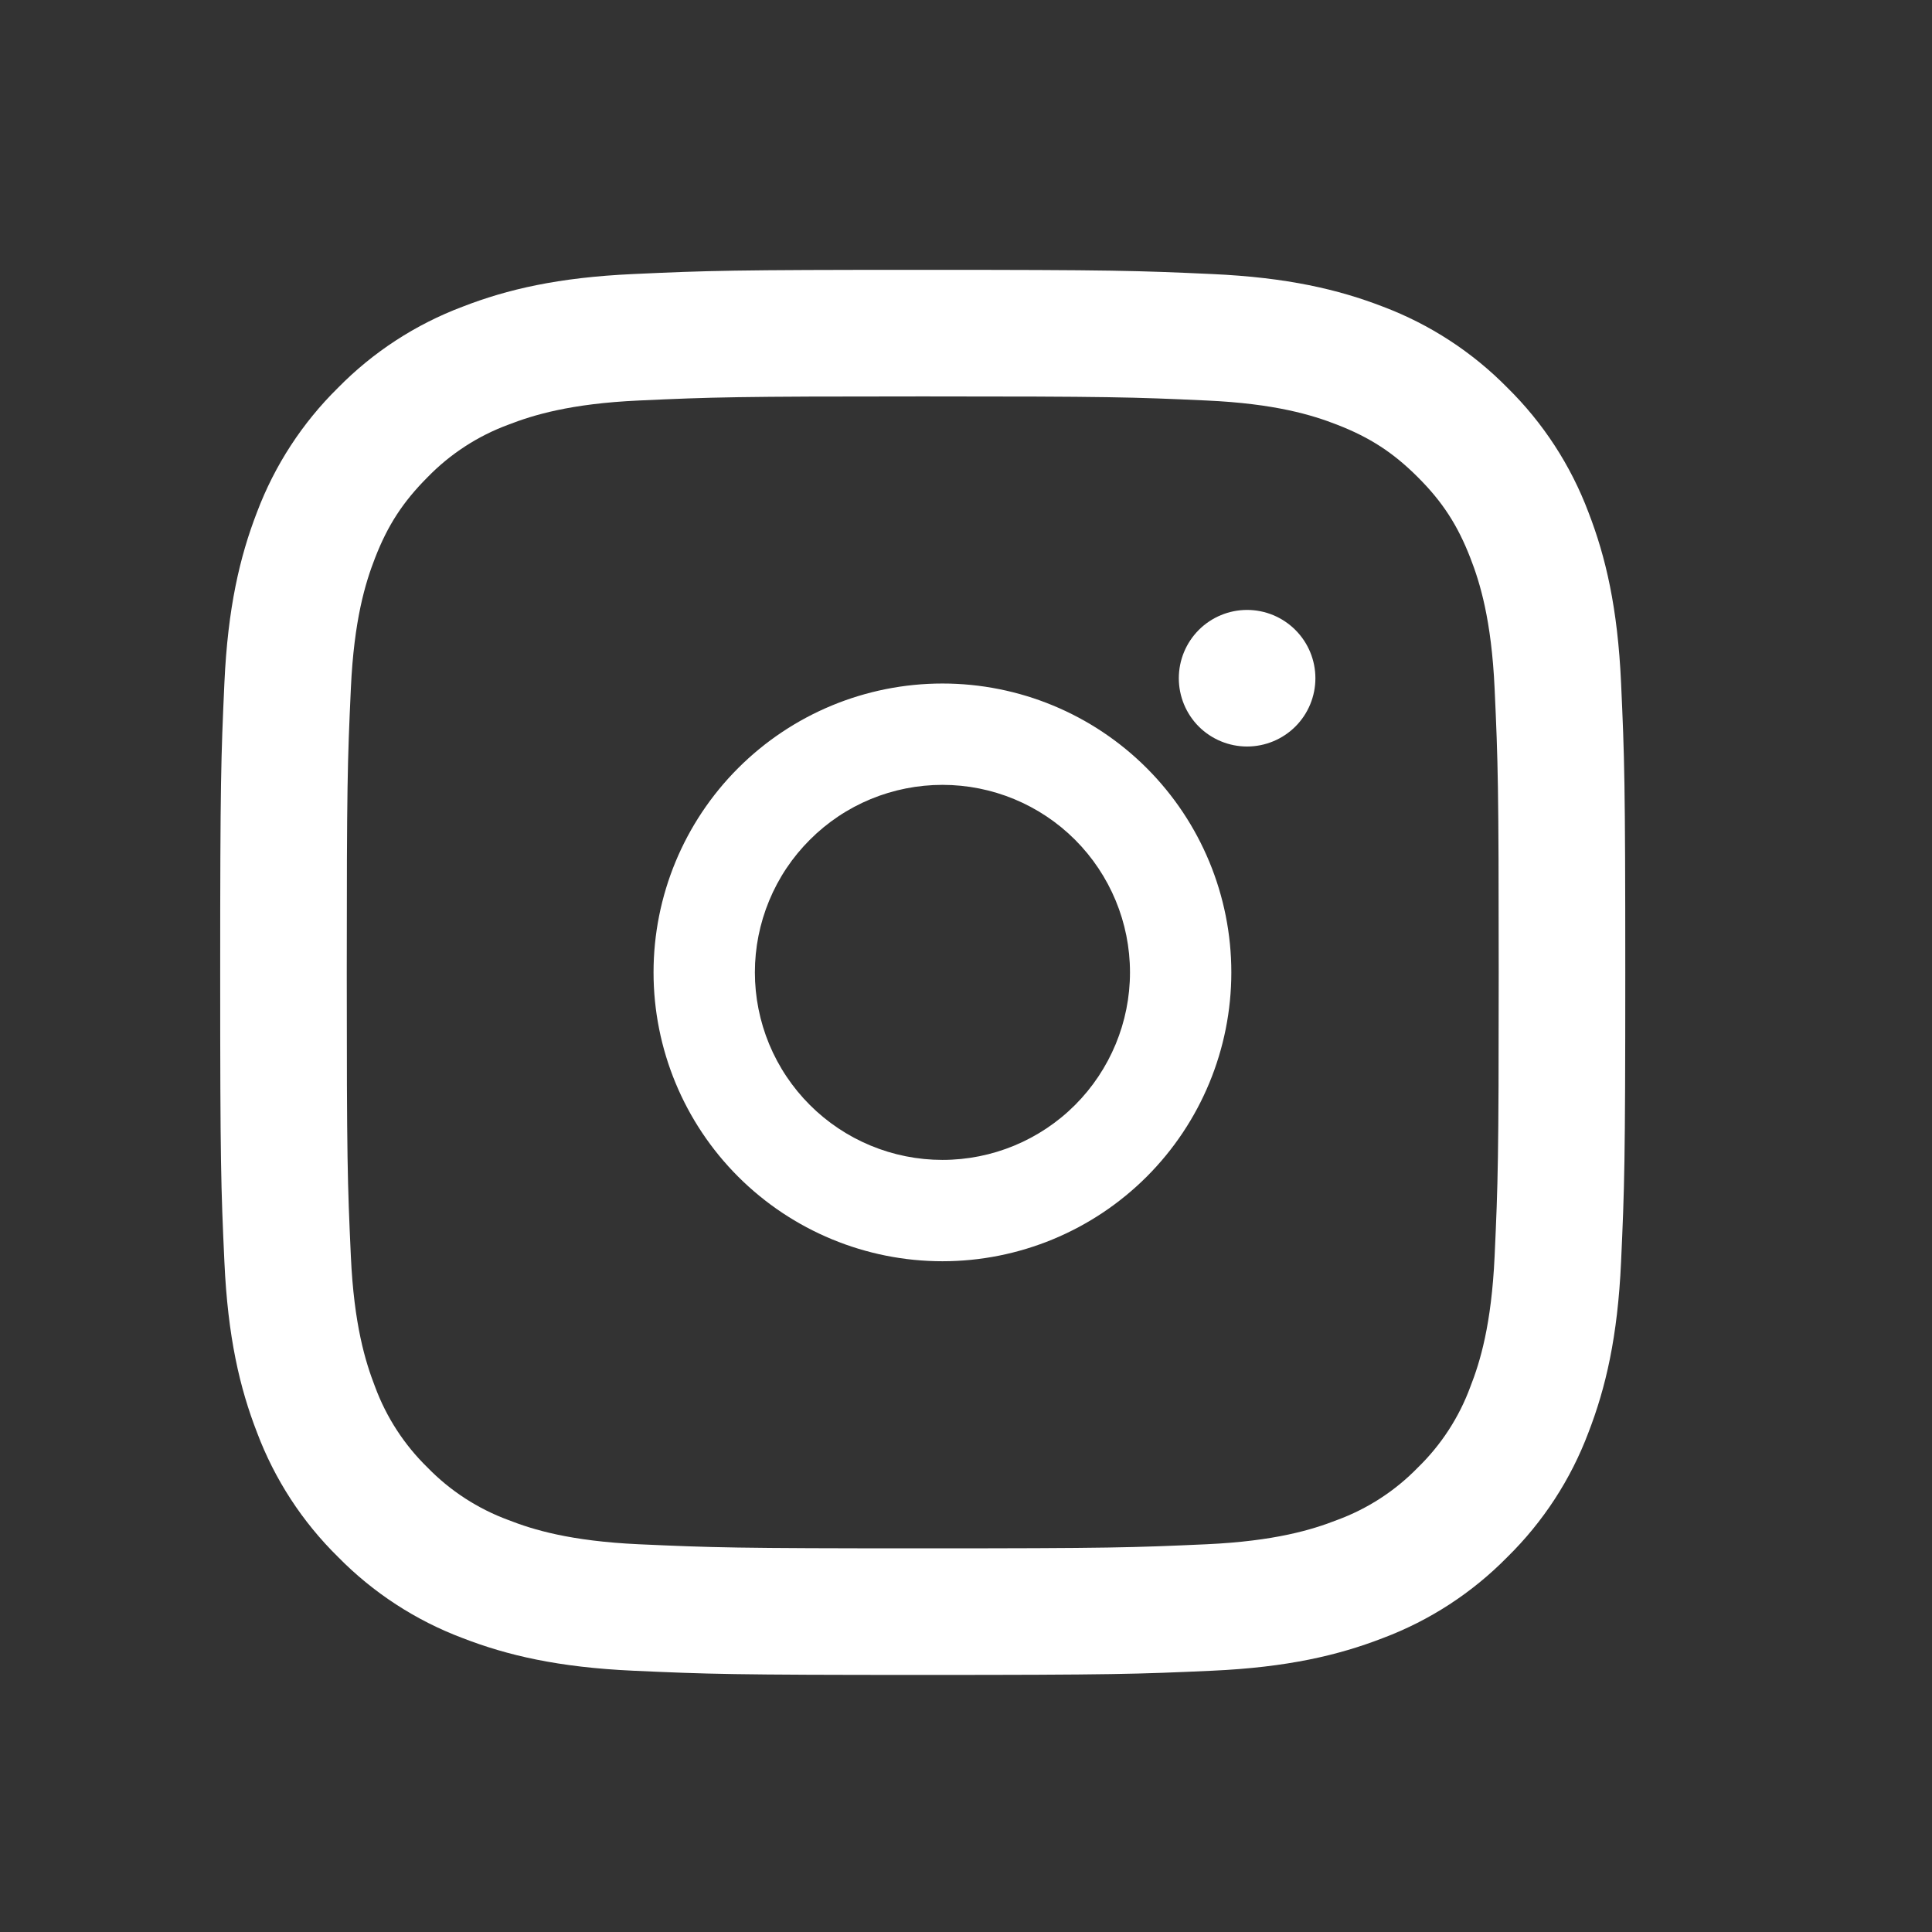
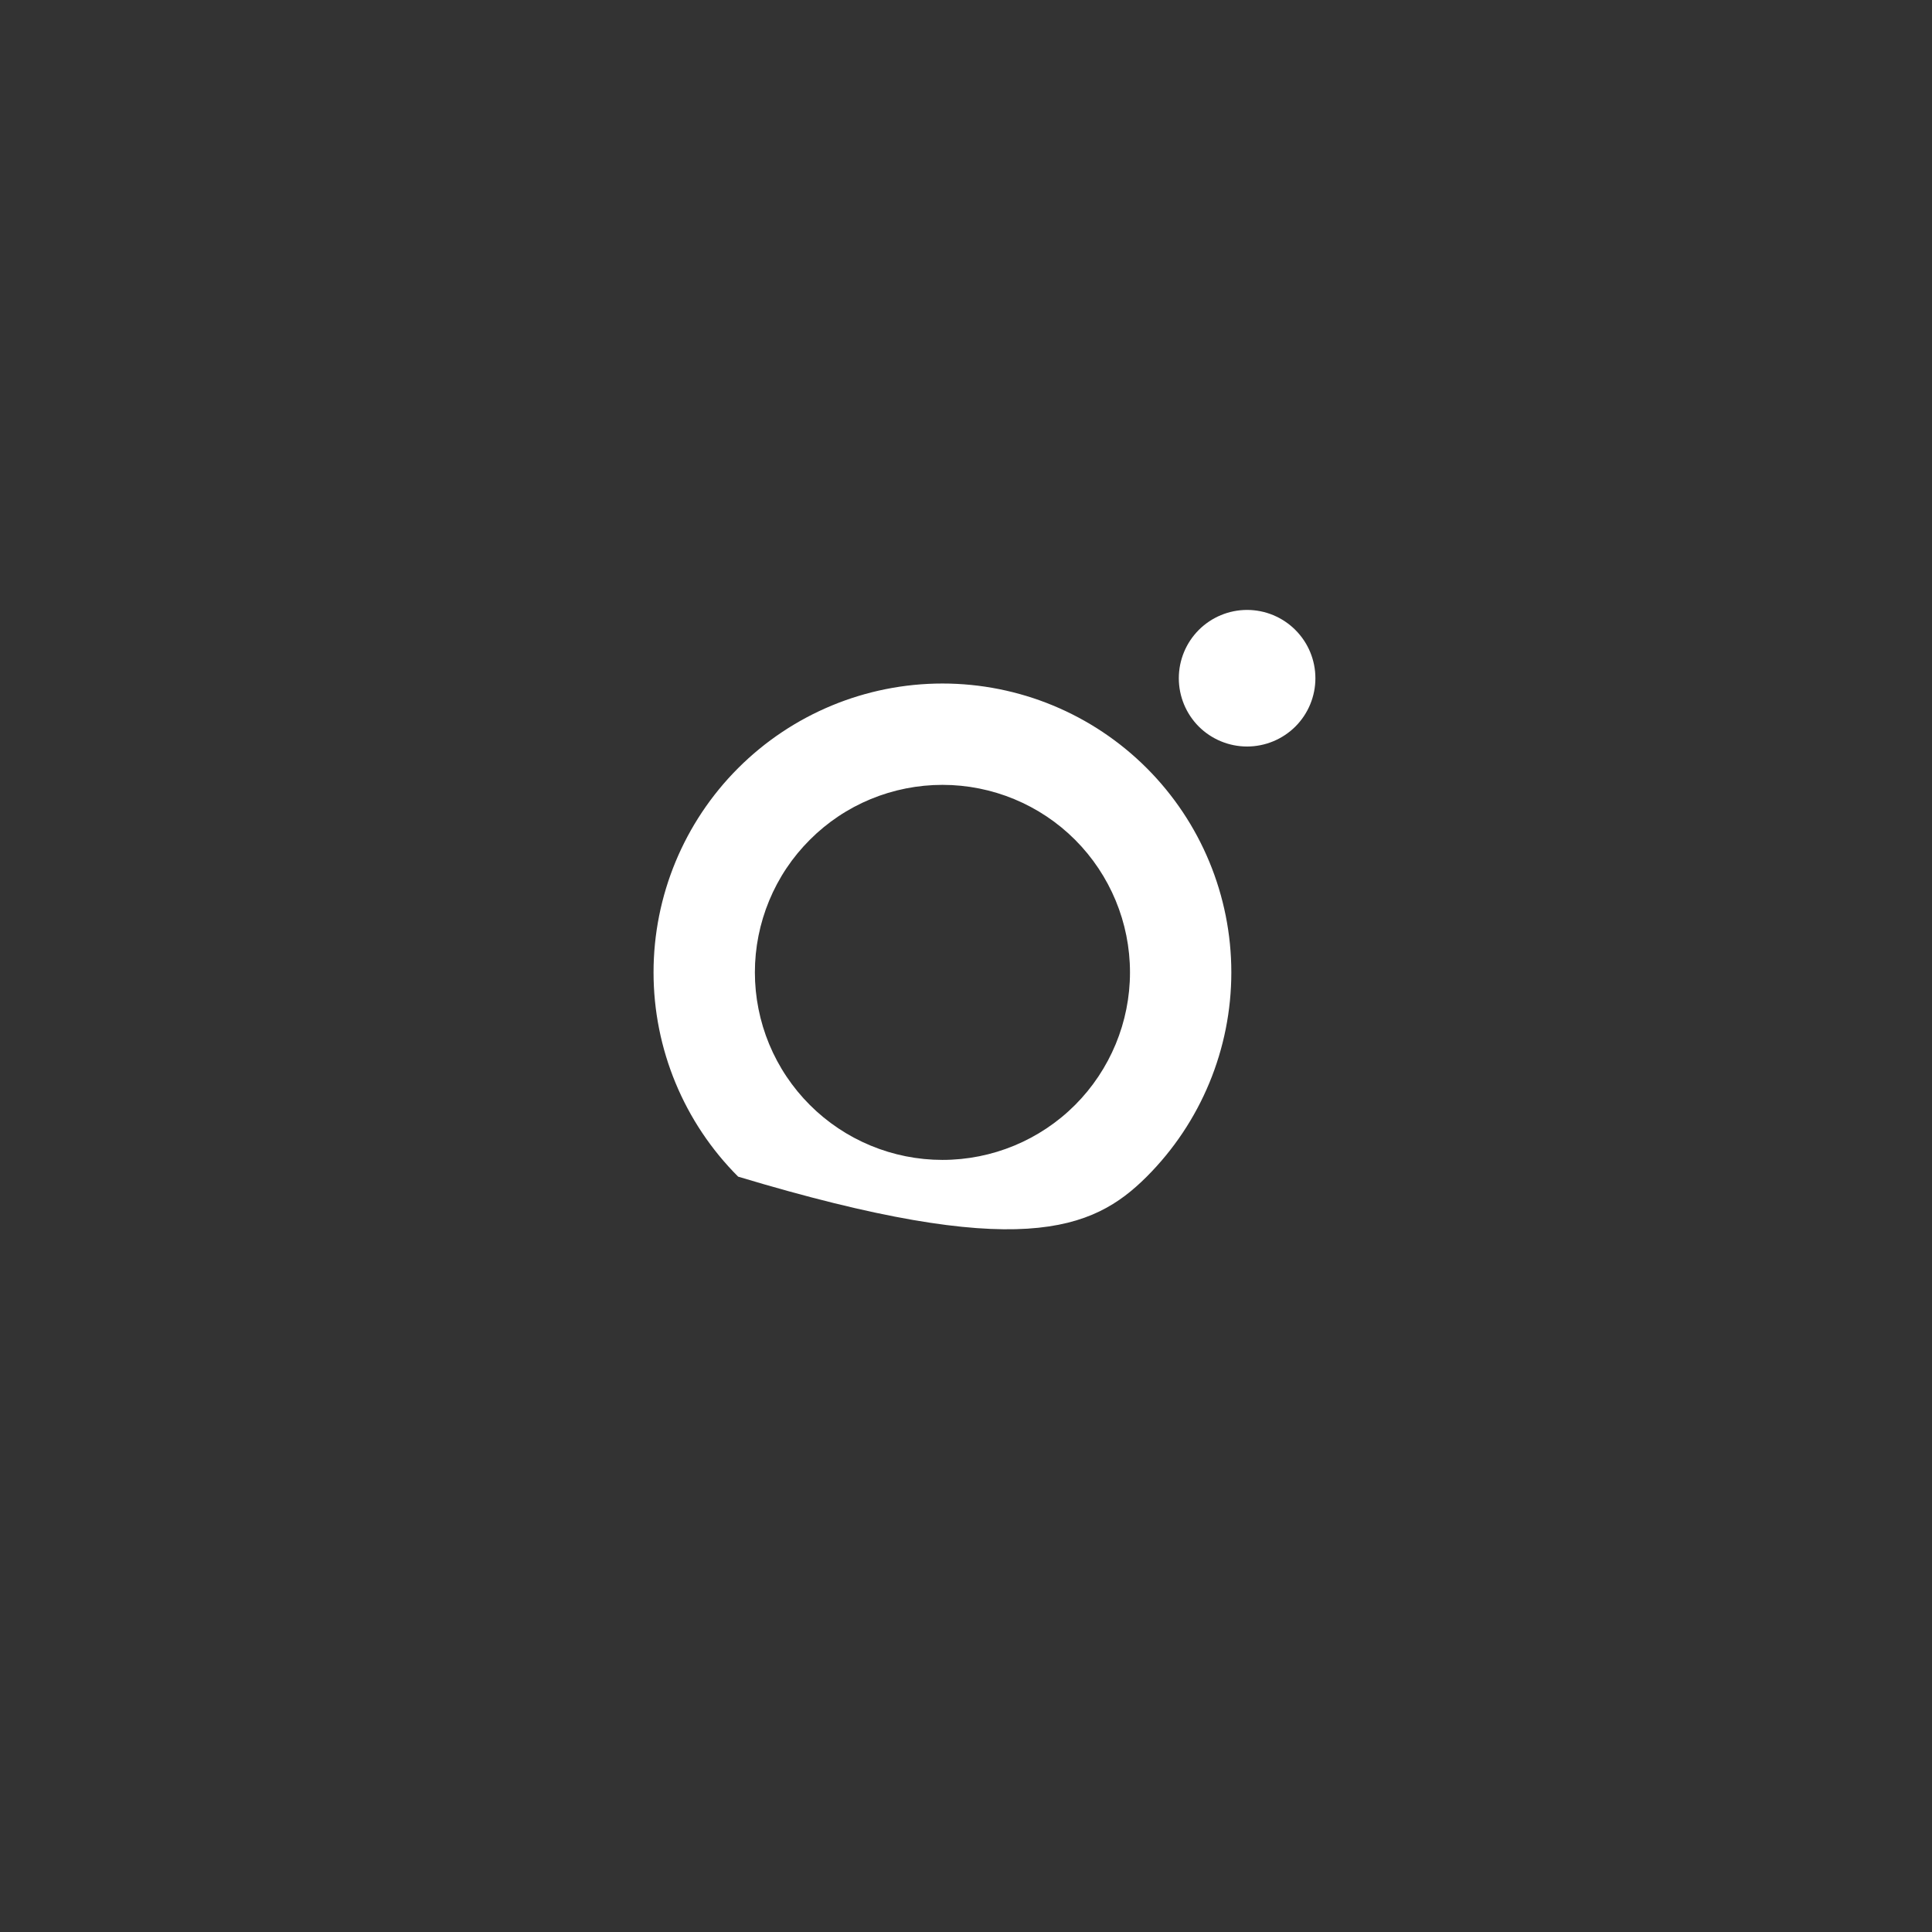
<svg xmlns="http://www.w3.org/2000/svg" width="33" height="33" viewBox="0 0 33 33" fill="none">
  <rect x="0" y="0" width="33" height="33" fill="#333333" stroke="none" />
-   <path fill-rule="evenodd" clip-rule="evenodd" d="M15.761 4.609C12.502 4.609 12.094 4.622 10.814 4.681C9.536 4.739 8.663 4.942 7.9 5.239C7.1 5.54 6.374 6.012 5.774 6.623C5.164 7.223 4.692 7.948 4.39 8.748C4.095 9.511 3.891 10.385 3.833 11.662C3.775 12.942 3.761 13.349 3.761 16.609C3.761 19.869 3.774 20.276 3.833 21.556C3.891 22.834 4.094 23.706 4.391 24.47C4.692 25.27 5.164 25.995 5.775 26.595C6.375 27.206 7.1 27.678 7.9 27.979C8.663 28.275 9.536 28.479 10.814 28.537C12.094 28.595 12.502 28.609 15.761 28.609C19.02 28.609 19.428 28.595 20.708 28.537C21.986 28.479 22.858 28.275 23.622 27.979C24.422 27.678 25.147 27.206 25.747 26.595C26.358 25.995 26.83 25.27 27.131 24.47C27.427 23.706 27.631 22.834 27.689 21.556C27.747 20.276 27.761 19.868 27.761 16.609C27.761 13.35 27.747 12.942 27.689 11.662C27.631 10.384 27.427 9.511 27.131 8.748C26.829 7.947 26.357 7.222 25.747 6.622C25.147 6.012 24.422 5.54 23.622 5.238C22.858 4.943 21.985 4.739 20.707 4.681C19.428 4.623 19.021 4.609 15.761 4.609ZM15.761 6.771C18.965 6.771 19.345 6.783 20.61 6.841C21.78 6.894 22.415 7.089 22.838 7.254C23.398 7.471 23.799 7.732 24.218 8.151C24.639 8.571 24.898 8.971 25.115 9.531C25.28 9.954 25.475 10.59 25.529 11.759C25.587 13.025 25.599 13.405 25.599 16.609C25.599 19.813 25.587 20.193 25.529 21.459C25.475 22.628 25.281 23.263 25.115 23.686C24.923 24.208 24.617 24.679 24.218 25.067C23.831 25.465 23.36 25.771 22.838 25.963C22.415 26.128 21.78 26.323 20.61 26.377C19.345 26.434 18.966 26.447 15.761 26.447C12.556 26.447 12.177 26.434 10.911 26.377C9.742 26.323 9.106 26.129 8.683 25.963C8.162 25.771 7.69 25.465 7.303 25.067C6.905 24.679 6.599 24.208 6.406 23.686C6.242 23.263 6.046 22.628 5.993 21.459C5.935 20.193 5.923 19.813 5.923 16.609C5.923 13.405 5.935 13.025 5.993 11.759C6.046 10.59 6.241 9.954 6.406 9.531C6.623 8.971 6.884 8.571 7.303 8.151C7.69 7.753 8.162 7.446 8.683 7.254C9.106 7.09 9.742 6.894 10.911 6.841C12.177 6.783 12.557 6.771 15.761 6.771Z" fill="white" />
-   <path fill-rule="evenodd" clip-rule="evenodd" d="M16.098 19.812C15.677 19.812 15.26 19.729 14.872 19.568C14.483 19.407 14.13 19.171 13.833 18.874C13.535 18.576 13.299 18.223 13.138 17.835C12.977 17.446 12.894 17.029 12.894 16.609C12.894 16.188 12.977 15.772 13.138 15.383C13.299 14.994 13.535 14.641 13.833 14.344C14.13 14.046 14.483 13.81 14.872 13.649C15.26 13.489 15.677 13.406 16.098 13.406C16.947 13.406 17.762 13.743 18.363 14.344C18.963 14.945 19.301 15.759 19.301 16.609C19.301 17.458 18.963 18.273 18.363 18.874C17.762 19.475 16.947 19.812 16.098 19.812ZM16.098 11.675C14.789 11.675 13.534 12.194 12.608 13.12C11.683 14.045 11.163 15.3 11.163 16.609C11.163 17.918 11.683 19.173 12.608 20.098C13.534 21.023 14.789 21.543 16.098 21.543C17.406 21.543 18.661 21.023 19.587 20.098C20.512 19.173 21.032 17.918 21.032 16.609C21.032 15.3 20.512 14.045 19.587 13.12C18.661 12.194 17.406 11.675 16.098 11.675ZM22.468 11.585C22.468 11.894 22.345 12.191 22.126 12.41C21.907 12.628 21.61 12.751 21.301 12.751C20.992 12.751 20.695 12.628 20.476 12.41C20.258 12.191 20.135 11.894 20.135 11.585C20.135 11.275 20.258 10.979 20.476 10.76C20.695 10.541 20.992 10.418 21.301 10.418C21.61 10.418 21.907 10.541 22.126 10.76C22.345 10.979 22.468 11.275 22.468 11.585Z" fill="white" />
+   <path fill-rule="evenodd" clip-rule="evenodd" d="M16.098 19.812C15.677 19.812 15.26 19.729 14.872 19.568C14.483 19.407 14.13 19.171 13.833 18.874C13.535 18.576 13.299 18.223 13.138 17.835C12.977 17.446 12.894 17.029 12.894 16.609C12.894 16.188 12.977 15.772 13.138 15.383C13.299 14.994 13.535 14.641 13.833 14.344C14.13 14.046 14.483 13.81 14.872 13.649C15.26 13.489 15.677 13.406 16.098 13.406C16.947 13.406 17.762 13.743 18.363 14.344C18.963 14.945 19.301 15.759 19.301 16.609C19.301 17.458 18.963 18.273 18.363 18.874C17.762 19.475 16.947 19.812 16.098 19.812ZM16.098 11.675C14.789 11.675 13.534 12.194 12.608 13.12C11.683 14.045 11.163 15.3 11.163 16.609C11.163 17.918 11.683 19.173 12.608 20.098C17.406 21.543 18.661 21.023 19.587 20.098C20.512 19.173 21.032 17.918 21.032 16.609C21.032 15.3 20.512 14.045 19.587 13.12C18.661 12.194 17.406 11.675 16.098 11.675ZM22.468 11.585C22.468 11.894 22.345 12.191 22.126 12.41C21.907 12.628 21.61 12.751 21.301 12.751C20.992 12.751 20.695 12.628 20.476 12.41C20.258 12.191 20.135 11.894 20.135 11.585C20.135 11.275 20.258 10.979 20.476 10.76C20.695 10.541 20.992 10.418 21.301 10.418C21.61 10.418 21.907 10.541 22.126 10.76C22.345 10.979 22.468 11.275 22.468 11.585Z" fill="white" />
</svg>